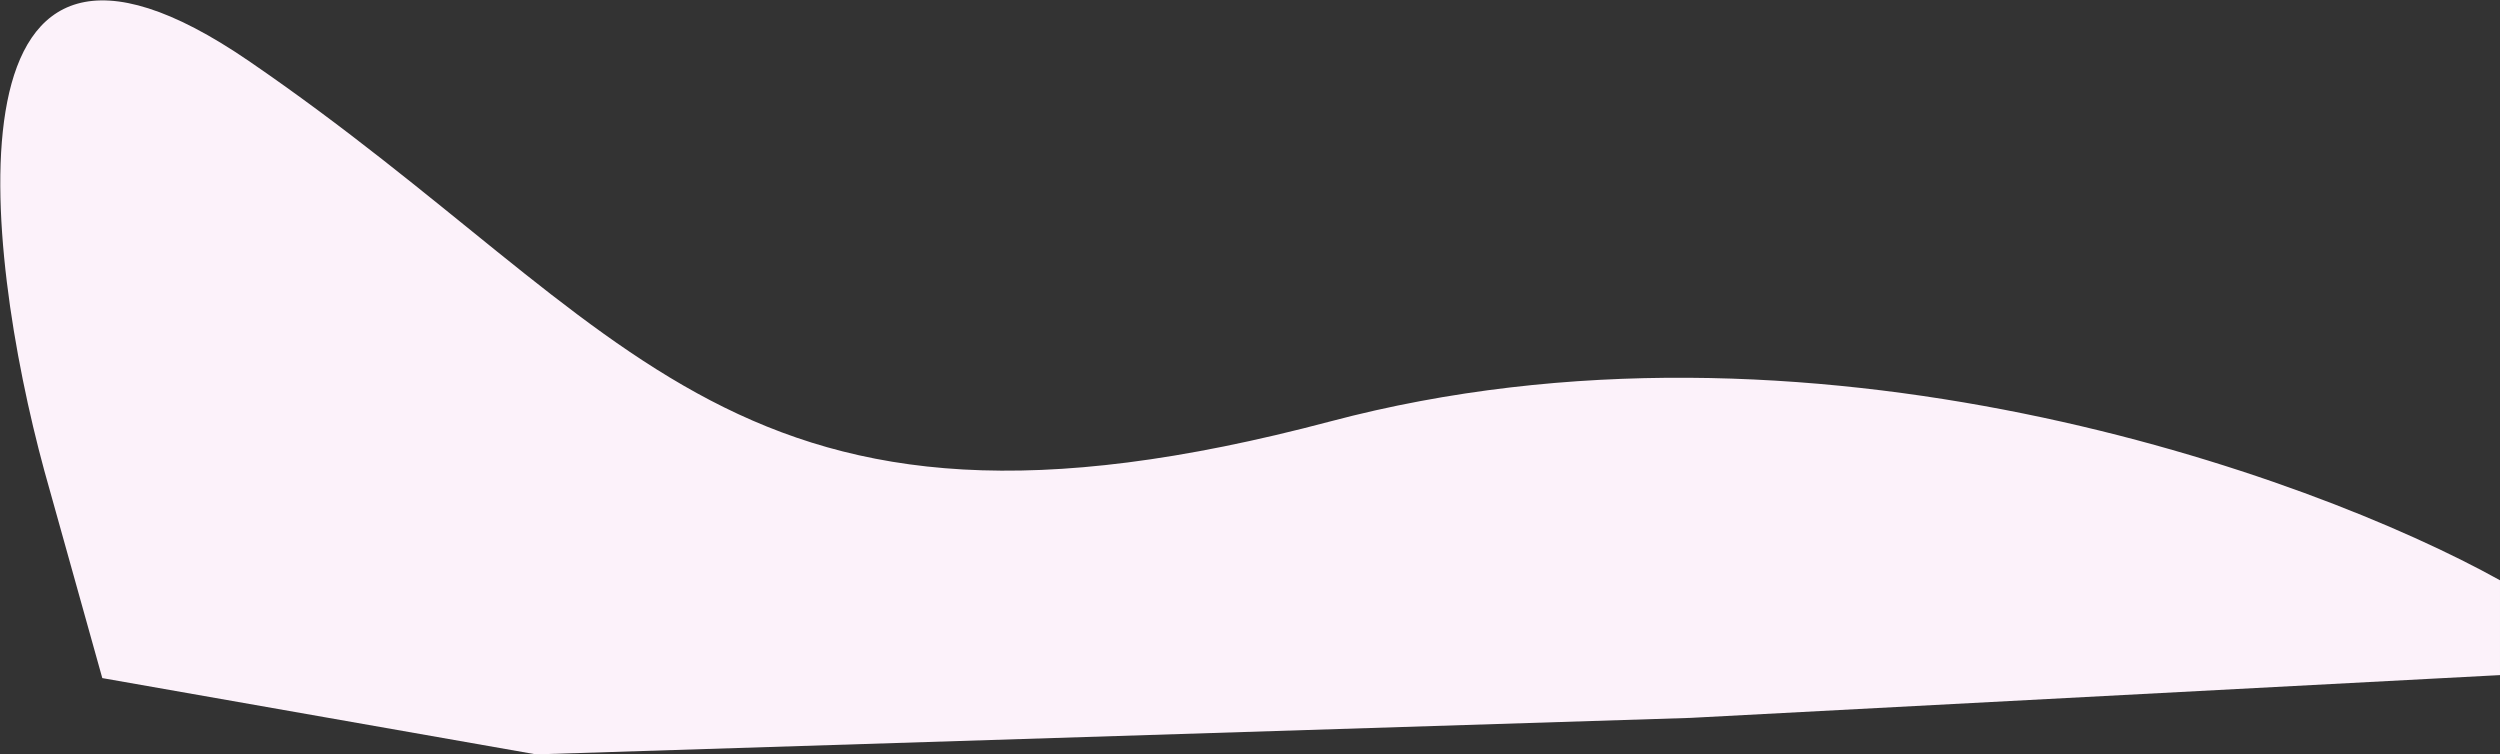
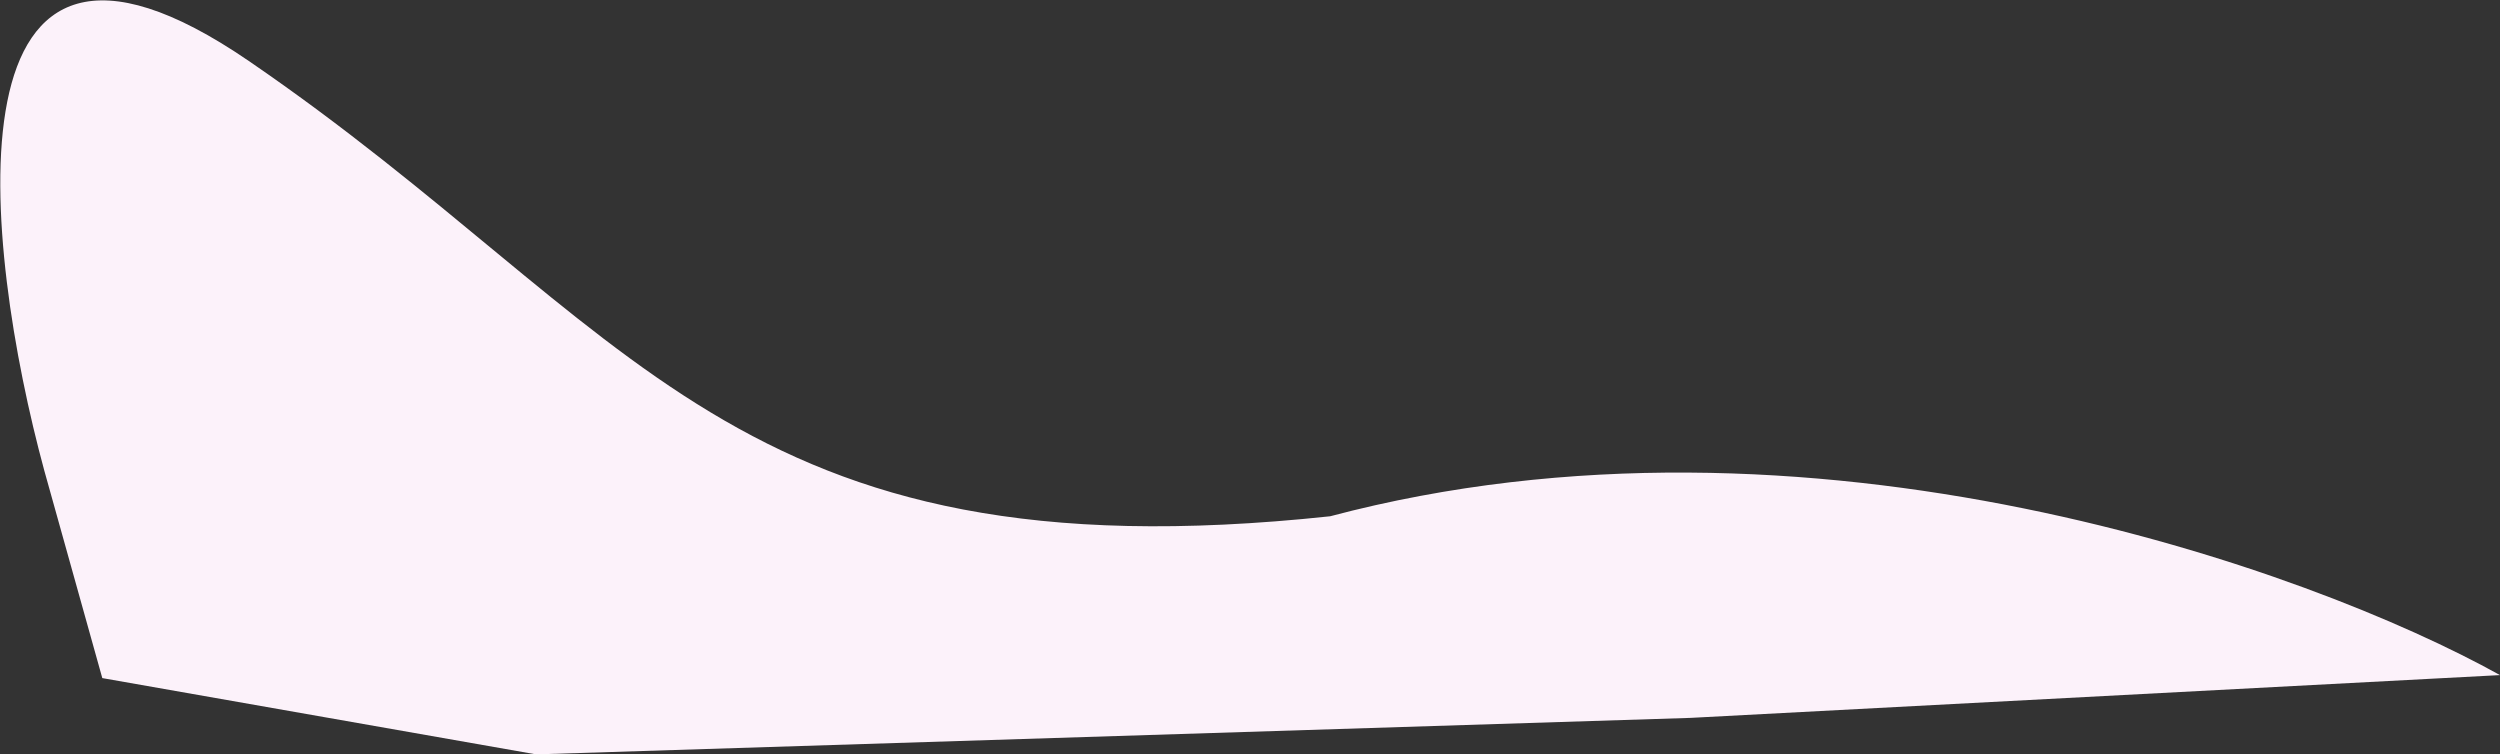
<svg xmlns="http://www.w3.org/2000/svg" id="Слой_1" x="0px" y="0px" viewBox="0 0 4179 1261" style="enable-background:new 0 0 4179 1261;" xml:space="preserve">
  <rect x="0" y="0" width="4179" height="1261" fill="#333333" stroke="none" />
  <style type="text/css"> .st0{fill:#FCF2FA;} </style>
-   <path class="st0" d="M416,102C-102.8-253.2-28.2,410.3,74,786.5l97,347L896,1261l1930-61l1353-71.5V970 c-318.2-177-1154.7-477.9-1955.5-265.5C1222.5,970,1064.5,546,416,102z" />
+   <path class="st0" d="M416,102C-102.8-253.2-28.2,410.3,74,786.5l97,347L896,1261l1930-61l1353-71.5c-318.2-177-1154.7-477.9-1955.5-265.5C1222.5,970,1064.5,546,416,102z" />
</svg>